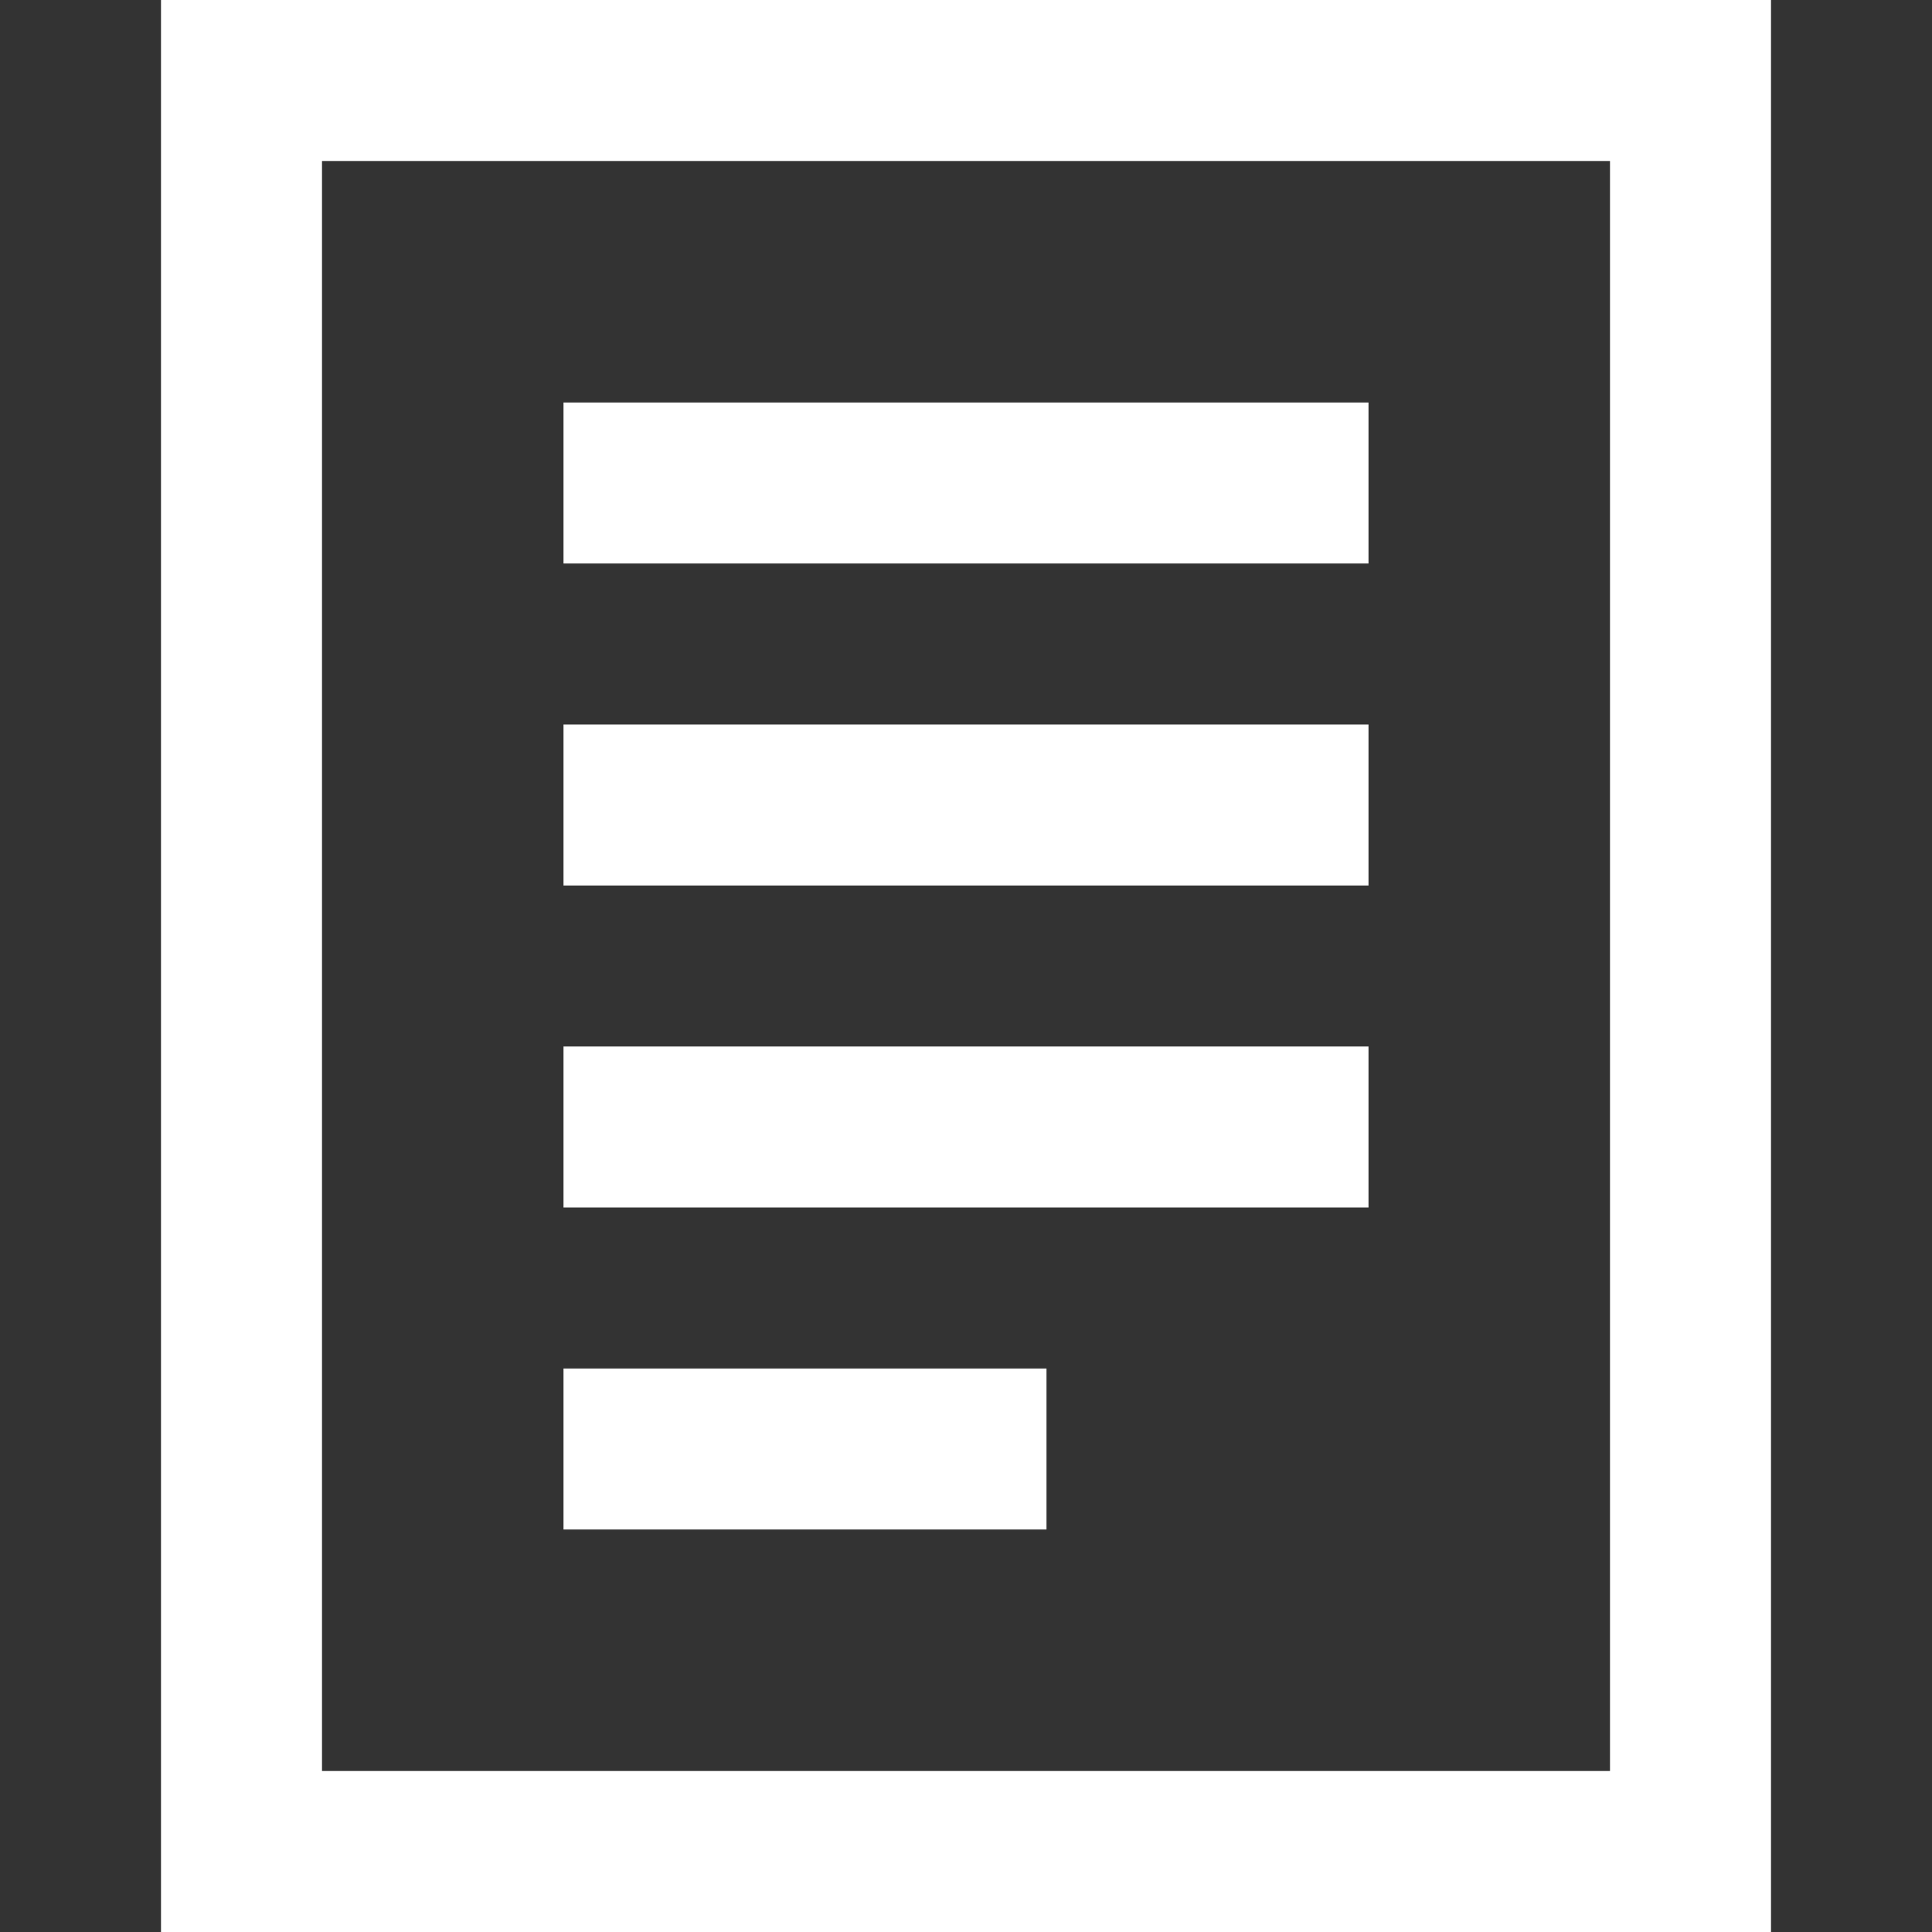
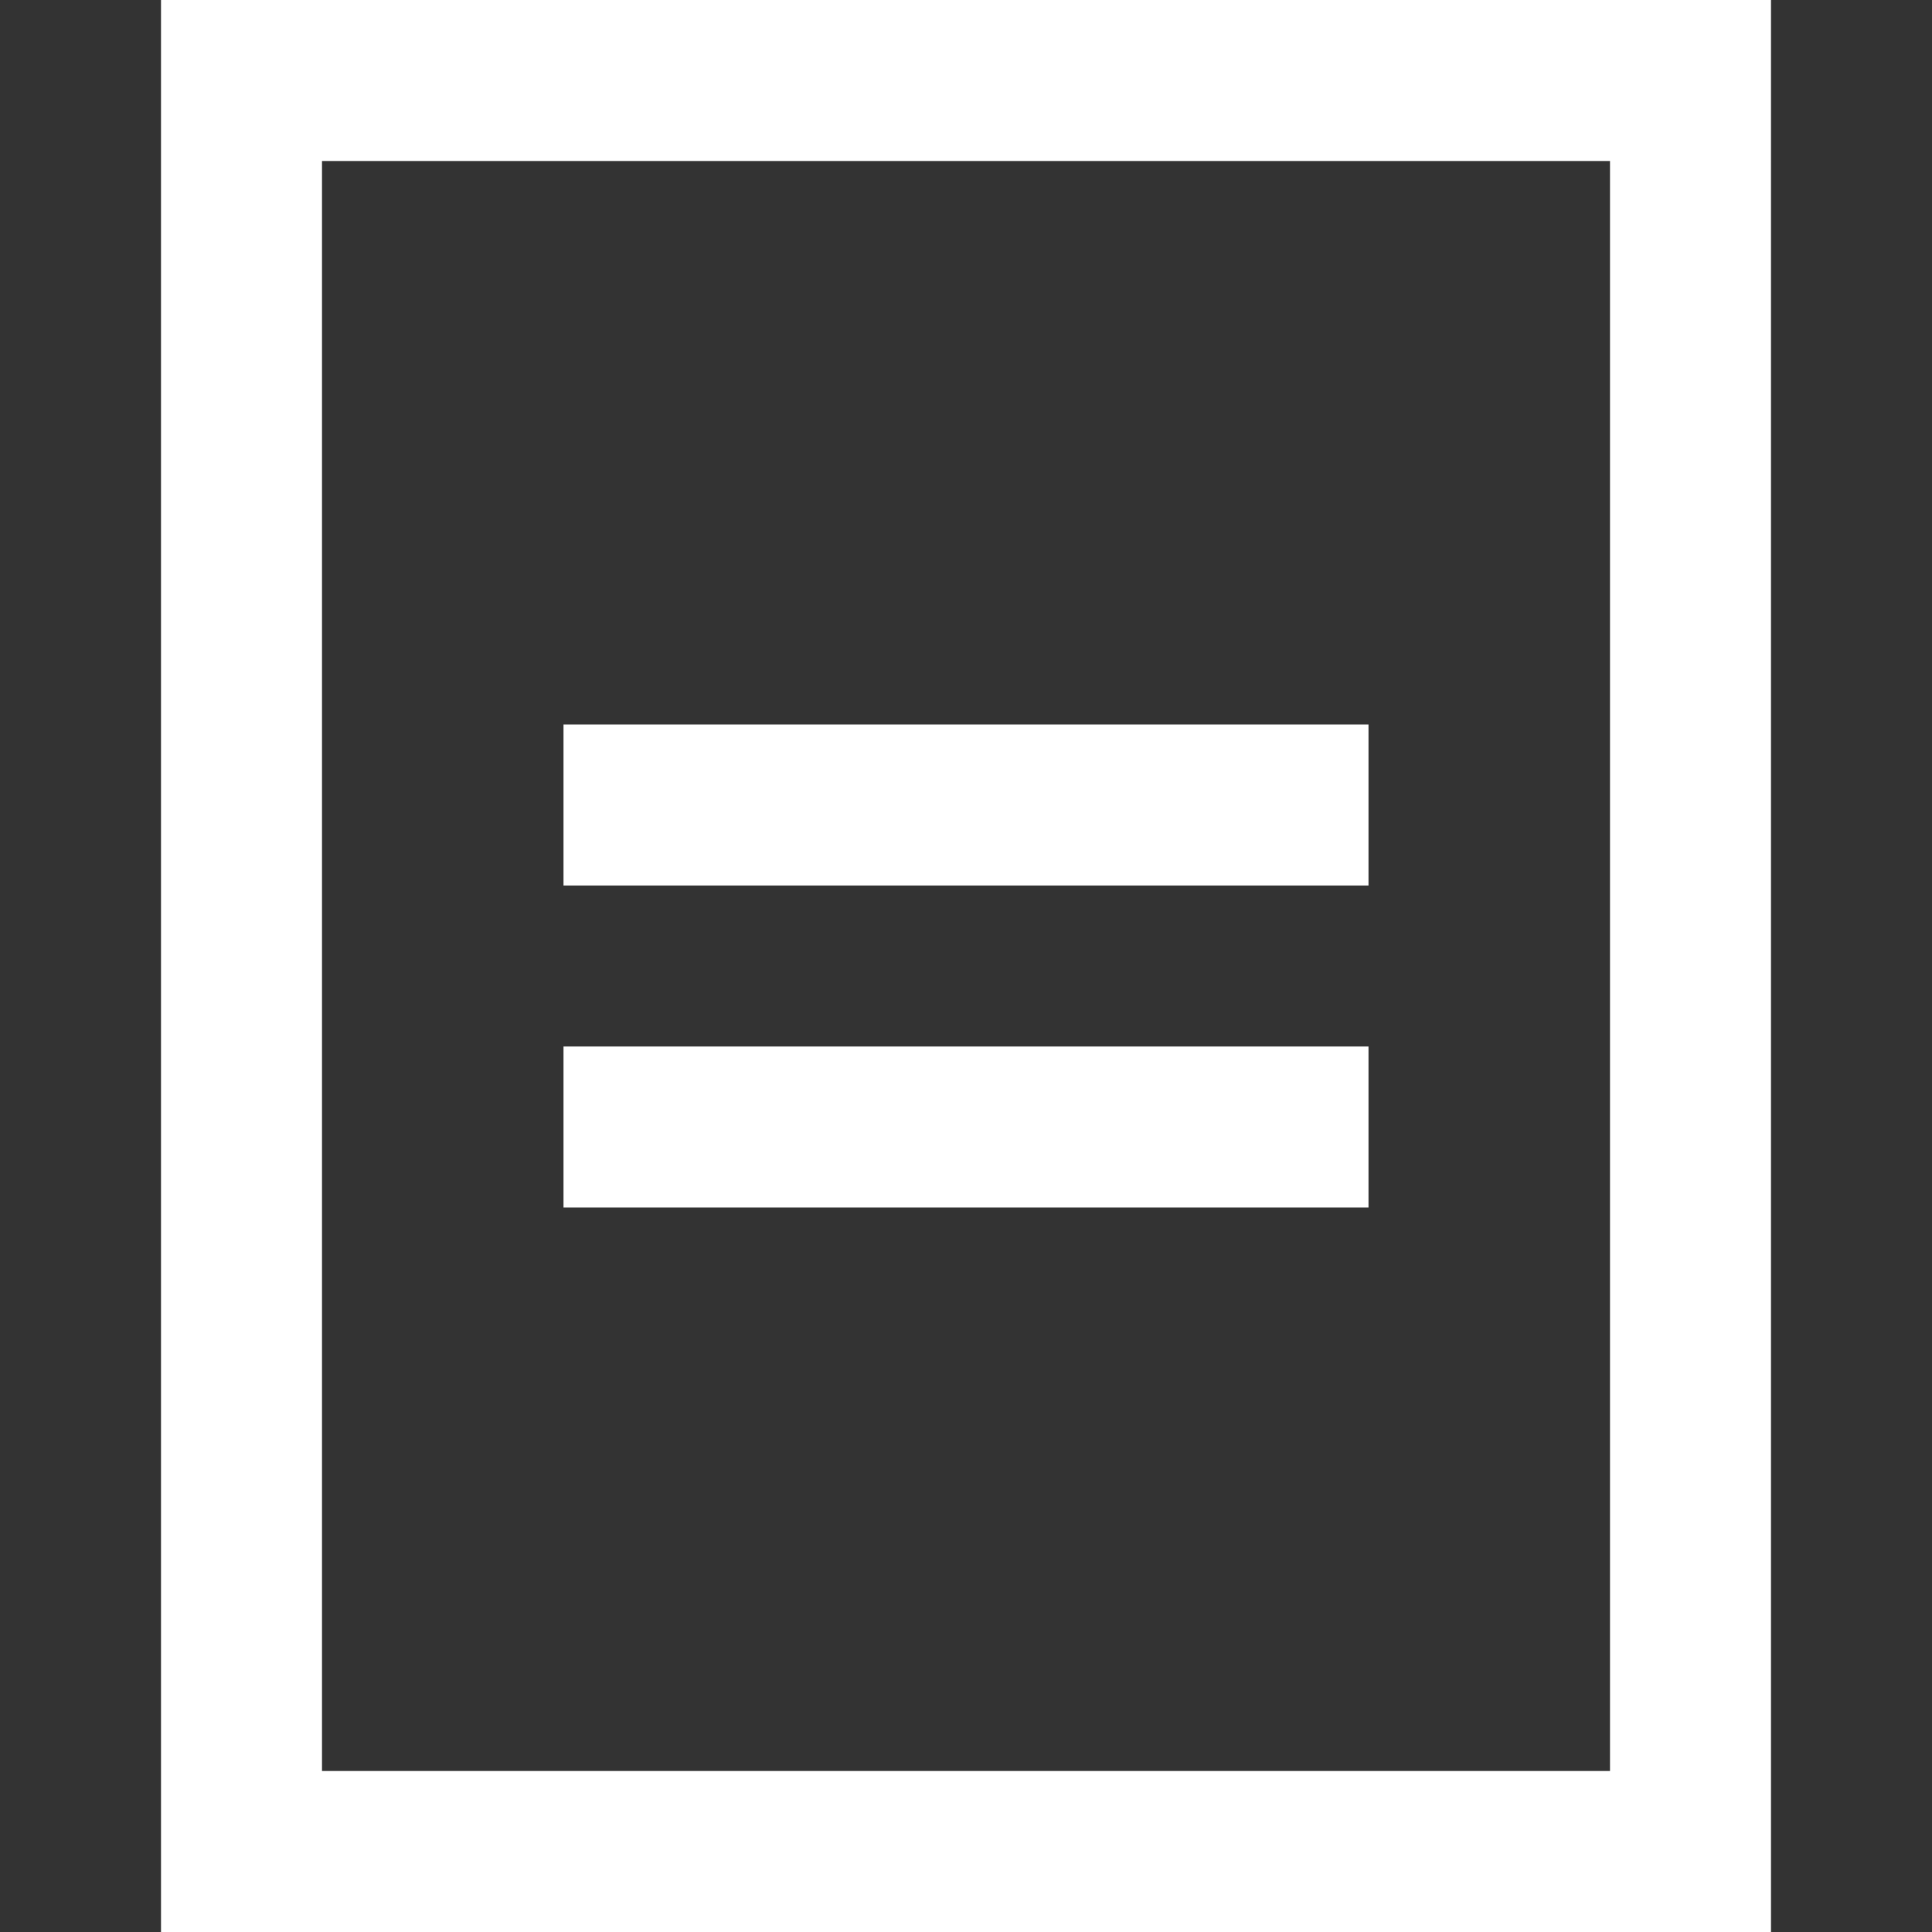
<svg xmlns="http://www.w3.org/2000/svg" width="12" height="12">
  <rect width="100%" height="100%" fill="#333333" stroke="none" />
  <g data-name="Group 2103">
    <g data-name="Group 1217" fill="#fff">
      <path data-name="Path 346" d="M1 0v12h10V0zm9 11H2V1h8z" />
-       <path data-name="Rectangle 978" d="M3.5 2.5h5v1h-5z" />
      <path data-name="Rectangle 979" d="M3.5 4.5h5v1h-5z" />
      <path data-name="Rectangle 980" d="M3.5 6.5h5v1h-5z" />
-       <path data-name="Rectangle 981" d="M3.5 8.5h3v1h-3z" />
    </g>
-     <path data-name="Rectangle 982" fill="none" d="M0 0h12v12H0z" />
  </g>
</svg>